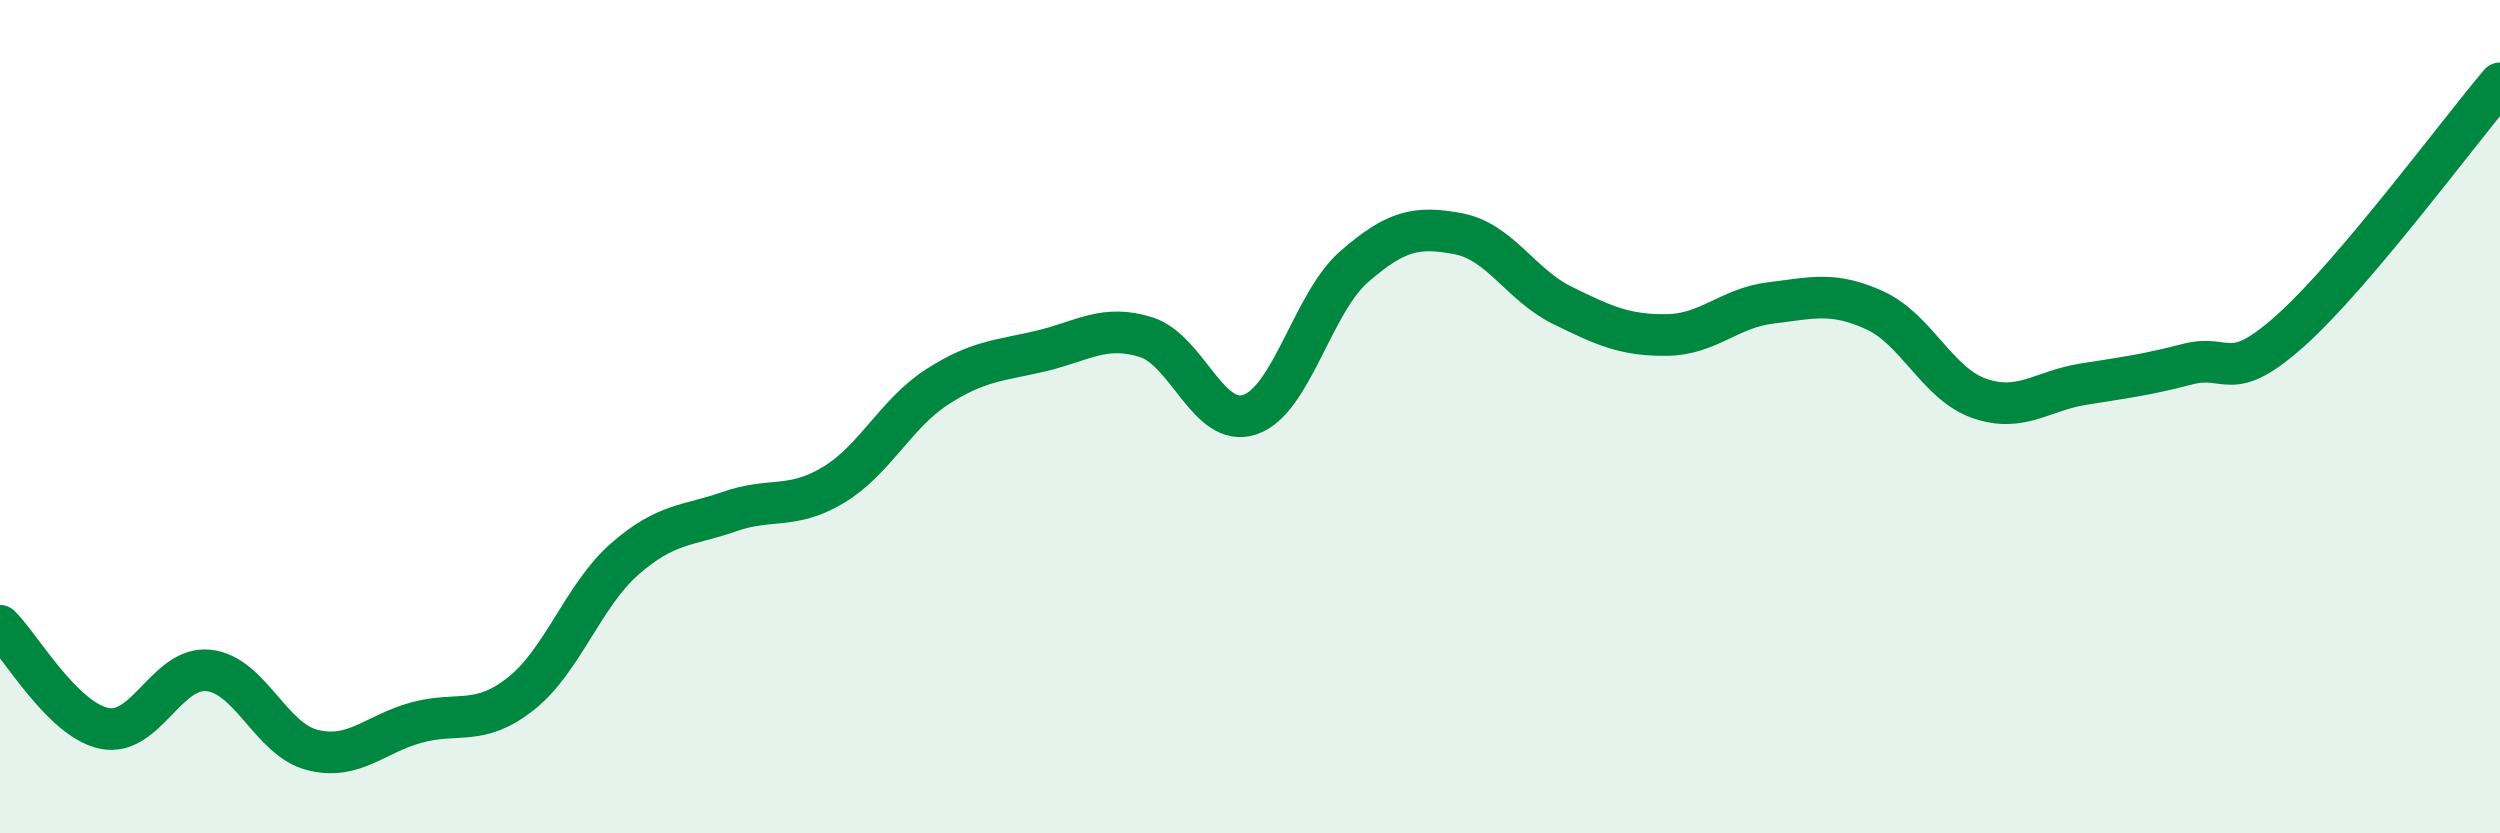
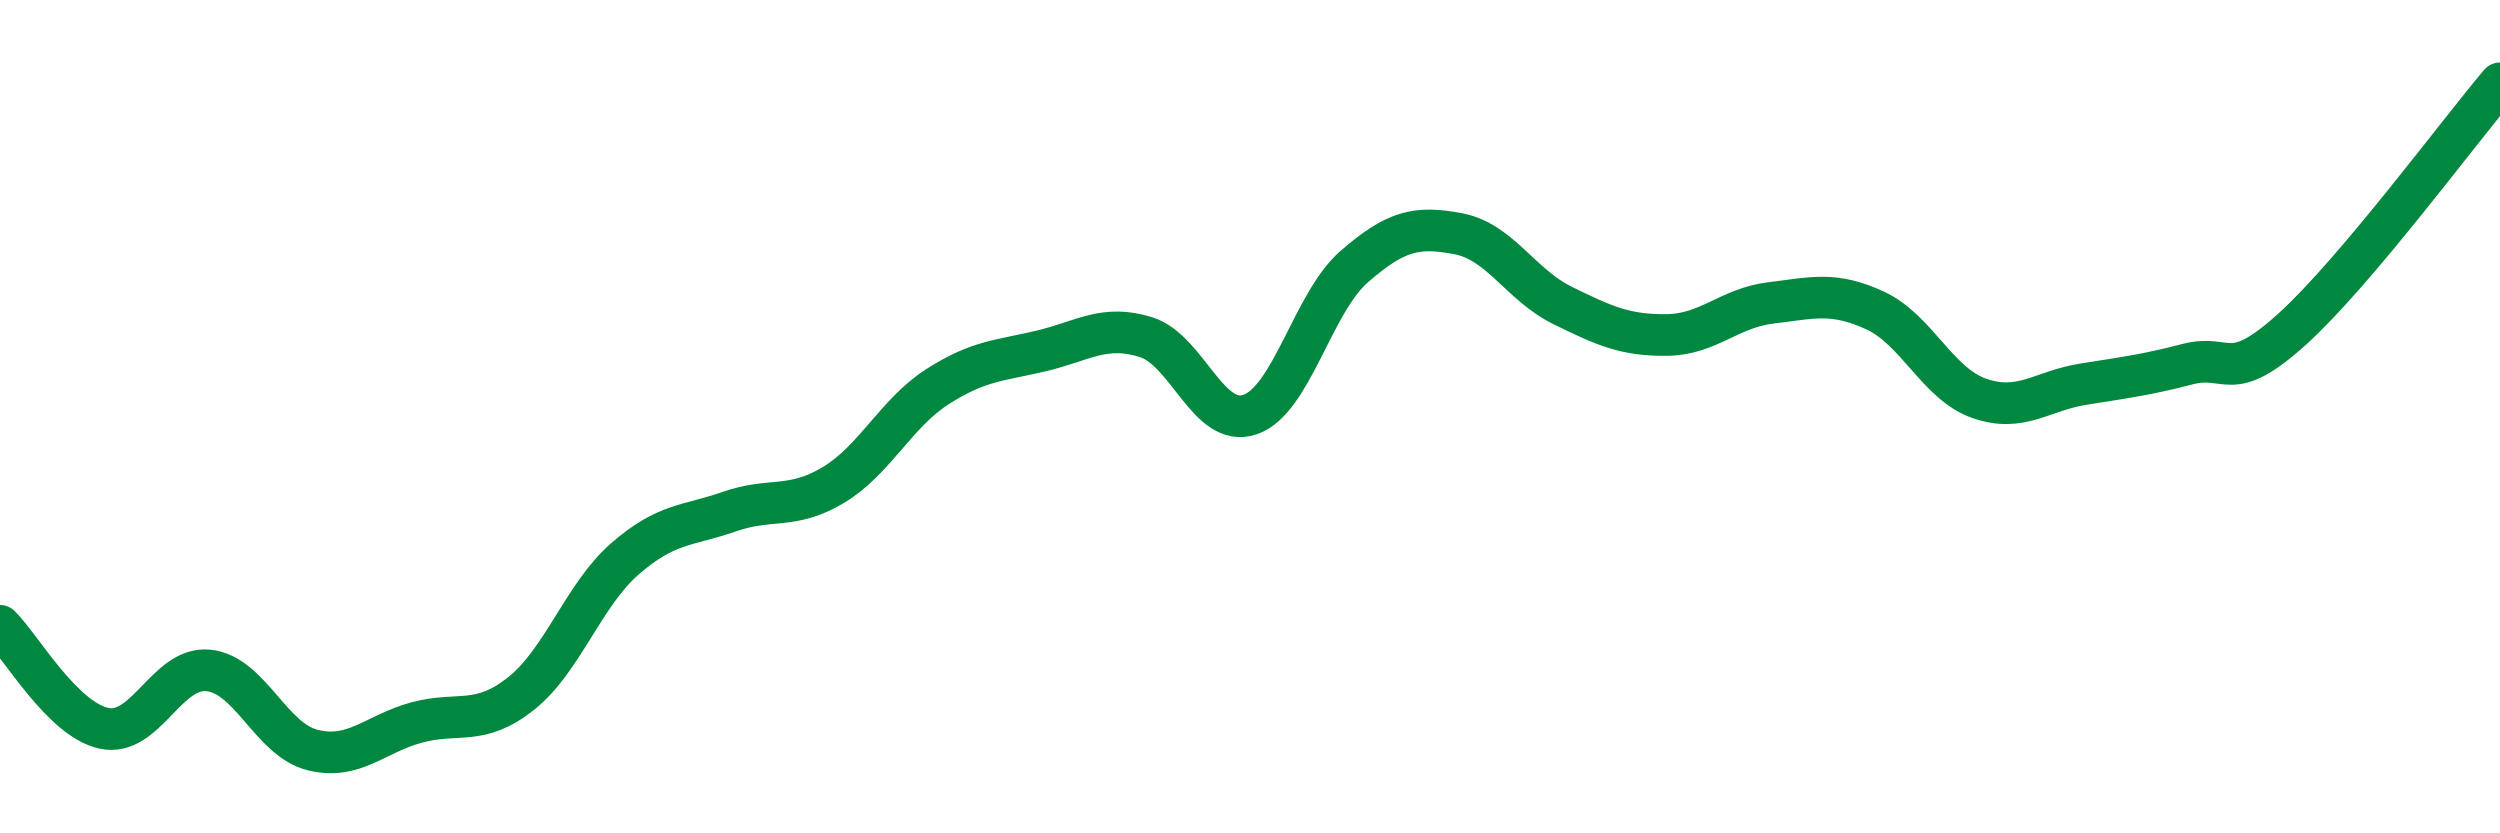
<svg xmlns="http://www.w3.org/2000/svg" width="60" height="20" viewBox="0 0 60 20">
-   <path d="M 0,15.02 C 0.5,15.51 1.5,17.27 2.5,17.48 C 3.5,17.69 4,15.99 5,16.09 C 6,16.19 6.5,17.75 7.5,18 C 8.5,18.25 9,17.61 10,17.34 C 11,17.07 11.5,17.44 12.5,16.65 C 13.5,15.86 14,14.28 15,13.41 C 16,12.54 16.5,12.63 17.5,12.28 C 18.5,11.93 19,12.24 20,11.64 C 21,11.04 21.5,9.92 22.5,9.28 C 23.5,8.64 24,8.66 25,8.42 C 26,8.18 26.5,7.78 27.5,8.09 C 28.5,8.4 29,10.29 30,9.95 C 31,9.61 31.5,7.27 32.5,6.4 C 33.5,5.53 34,5.42 35,5.61 C 36,5.8 36.5,6.84 37.5,7.33 C 38.5,7.82 39,8.05 40,8.04 C 41,8.03 41.5,7.39 42.5,7.27 C 43.5,7.15 44,6.99 45,7.45 C 46,7.91 46.5,9.21 47.5,9.56 C 48.5,9.91 49,9.38 50,9.22 C 51,9.06 51.5,9 52.5,8.74 C 53.5,8.48 53.5,9.26 55,7.91 C 56.5,6.56 59,3.18 60,2L60 20L0 20Z" fill="#008740" opacity="0.1" stroke-linecap="round" stroke-linejoin="round" />
  <path d="M 0,15.02 C 0.5,15.51 1.5,17.27 2.5,17.48 C 3.5,17.69 4,15.99 5,16.09 C 6,16.19 6.5,17.75 7.5,18 C 8.5,18.25 9,17.61 10,17.34 C 11,17.07 11.5,17.44 12.5,16.65 C 13.5,15.86 14,14.28 15,13.41 C 16,12.54 16.5,12.63 17.5,12.28 C 18.5,11.93 19,12.24 20,11.64 C 21,11.04 21.5,9.92 22.5,9.28 C 23.5,8.64 24,8.66 25,8.42 C 26,8.18 26.5,7.78 27.5,8.09 C 28.5,8.4 29,10.29 30,9.95 C 31,9.61 31.5,7.27 32.5,6.4 C 33.5,5.53 34,5.42 35,5.61 C 36,5.8 36.5,6.84 37.5,7.33 C 38.5,7.82 39,8.05 40,8.04 C 41,8.03 41.5,7.39 42.5,7.27 C 43.5,7.15 44,6.99 45,7.45 C 46,7.91 46.5,9.21 47.5,9.56 C 48.5,9.91 49,9.38 50,9.22 C 51,9.06 51.5,9 52.5,8.74 C 53.5,8.48 53.5,9.26 55,7.91 C 56.5,6.56 59,3.18 60,2" stroke="#008740" stroke-width="1" fill="none" stroke-linecap="round" stroke-linejoin="round" />
</svg>